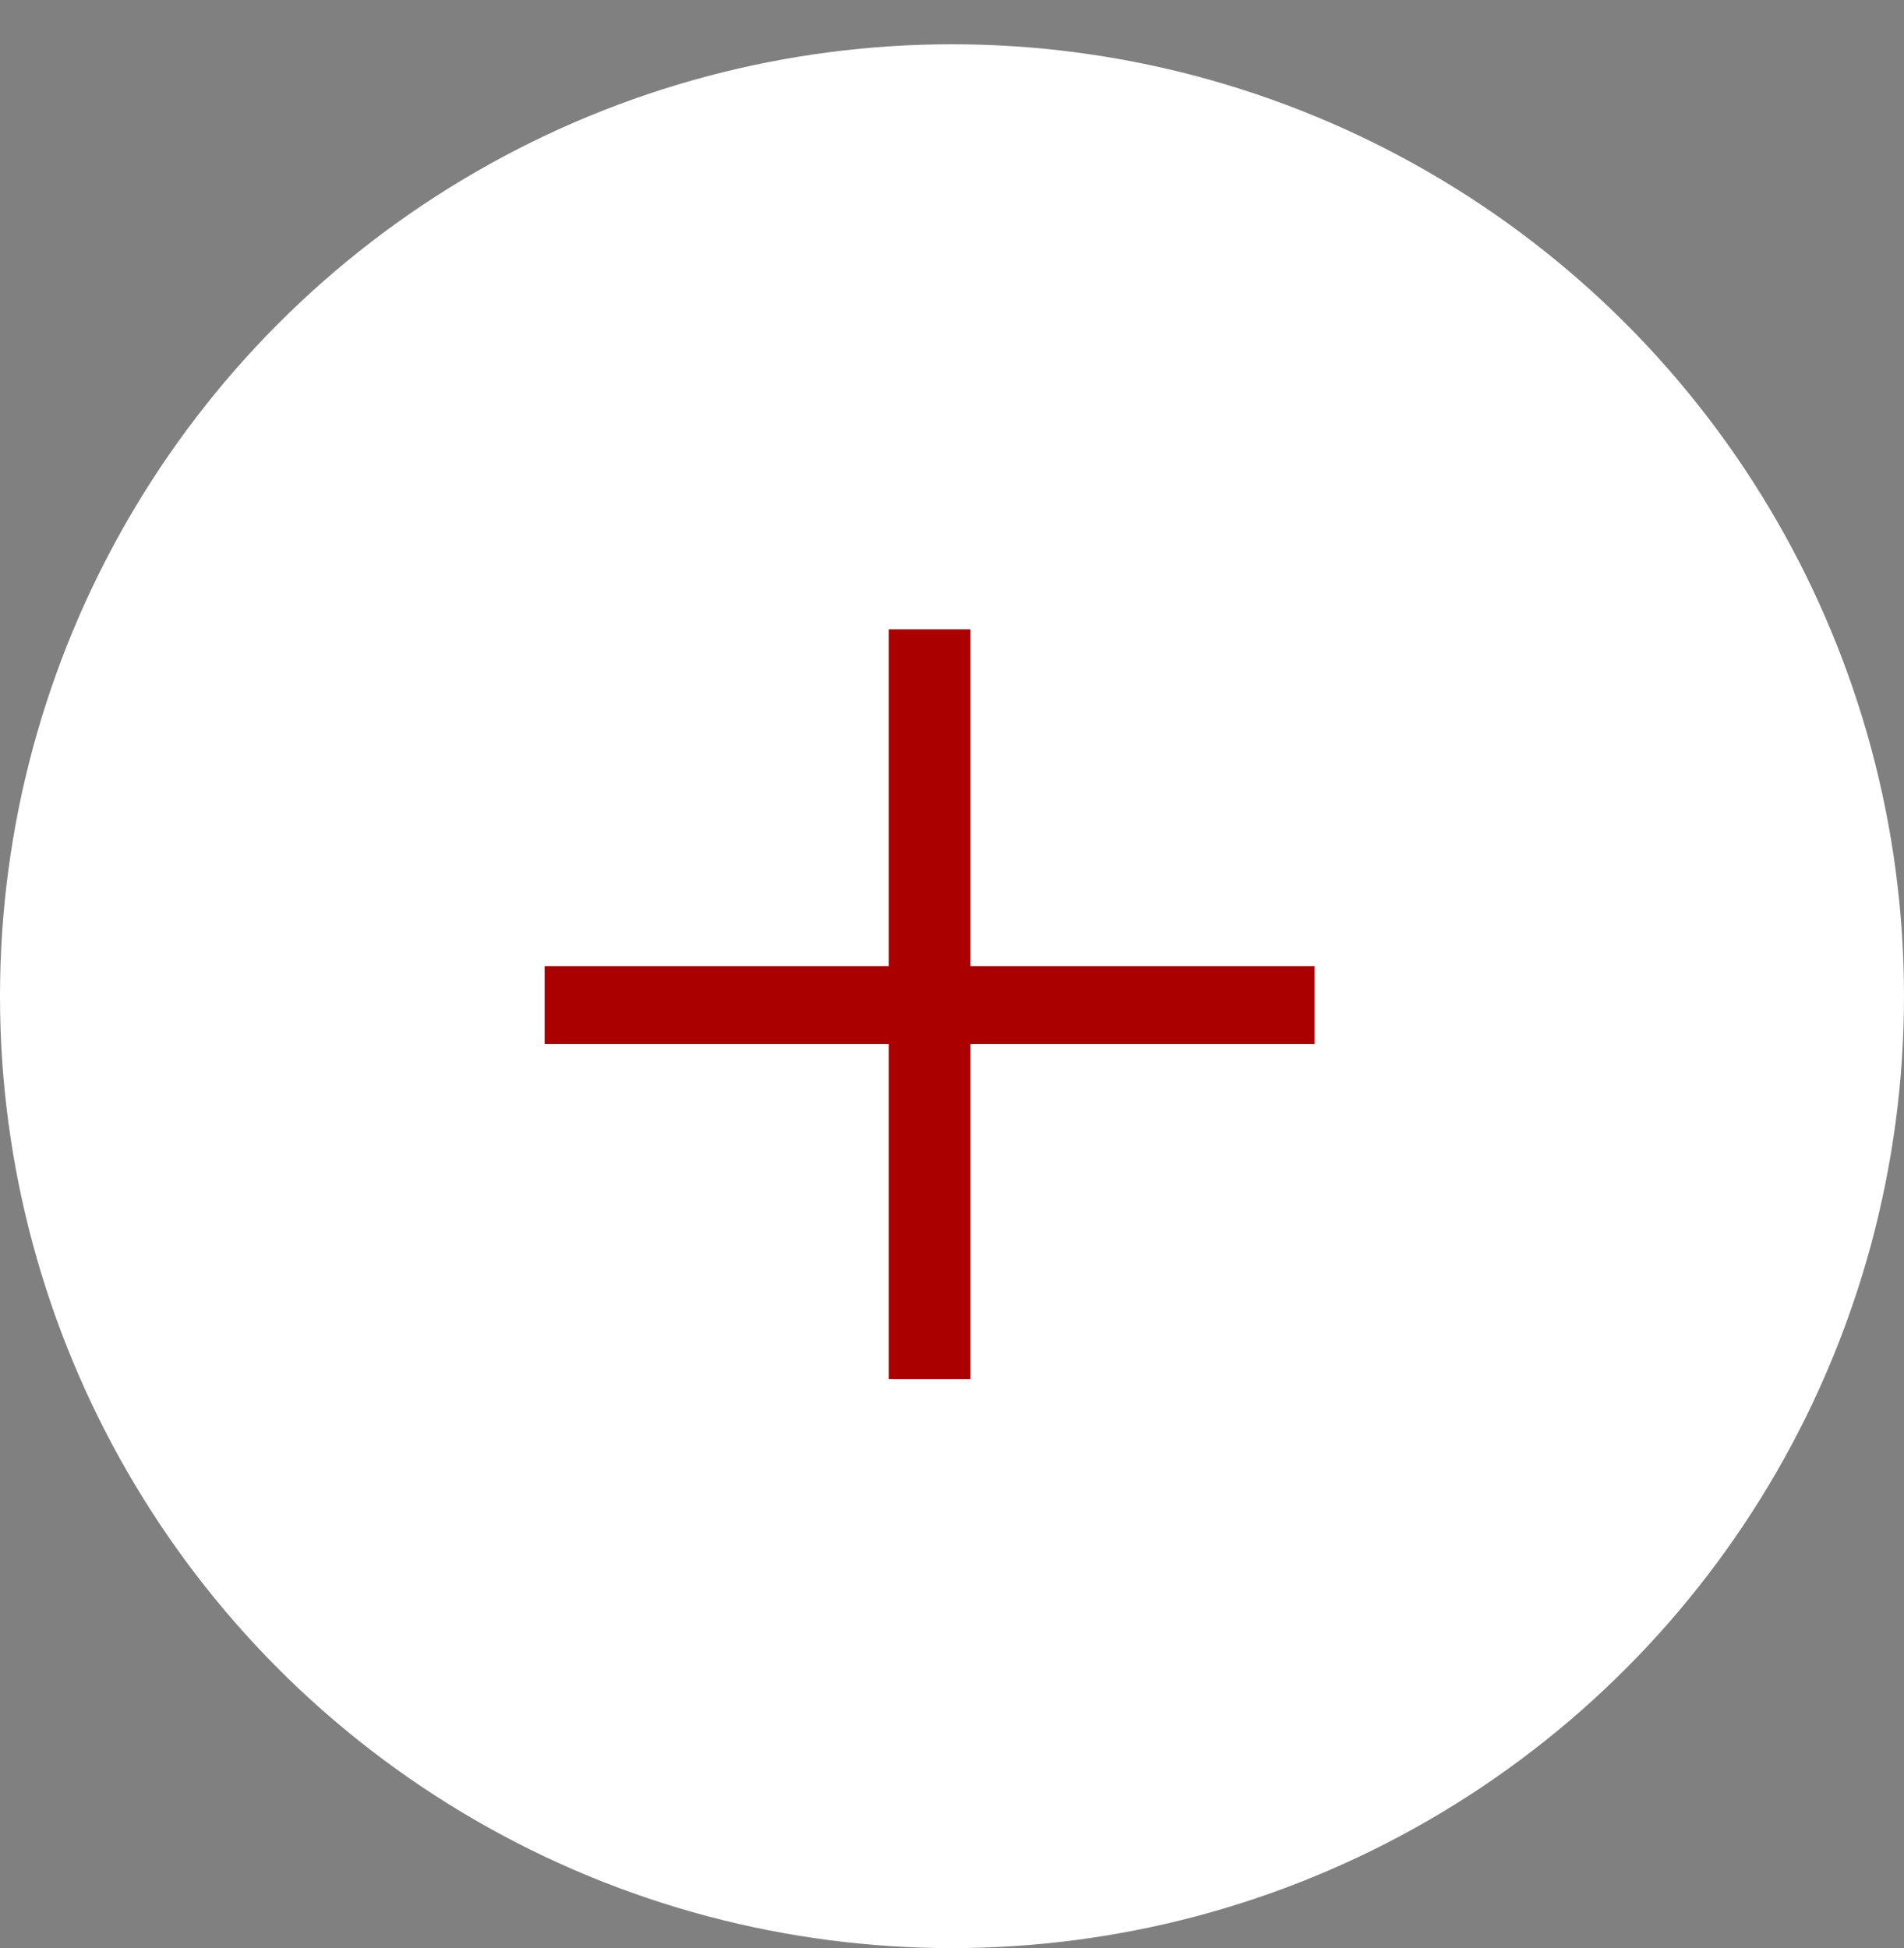
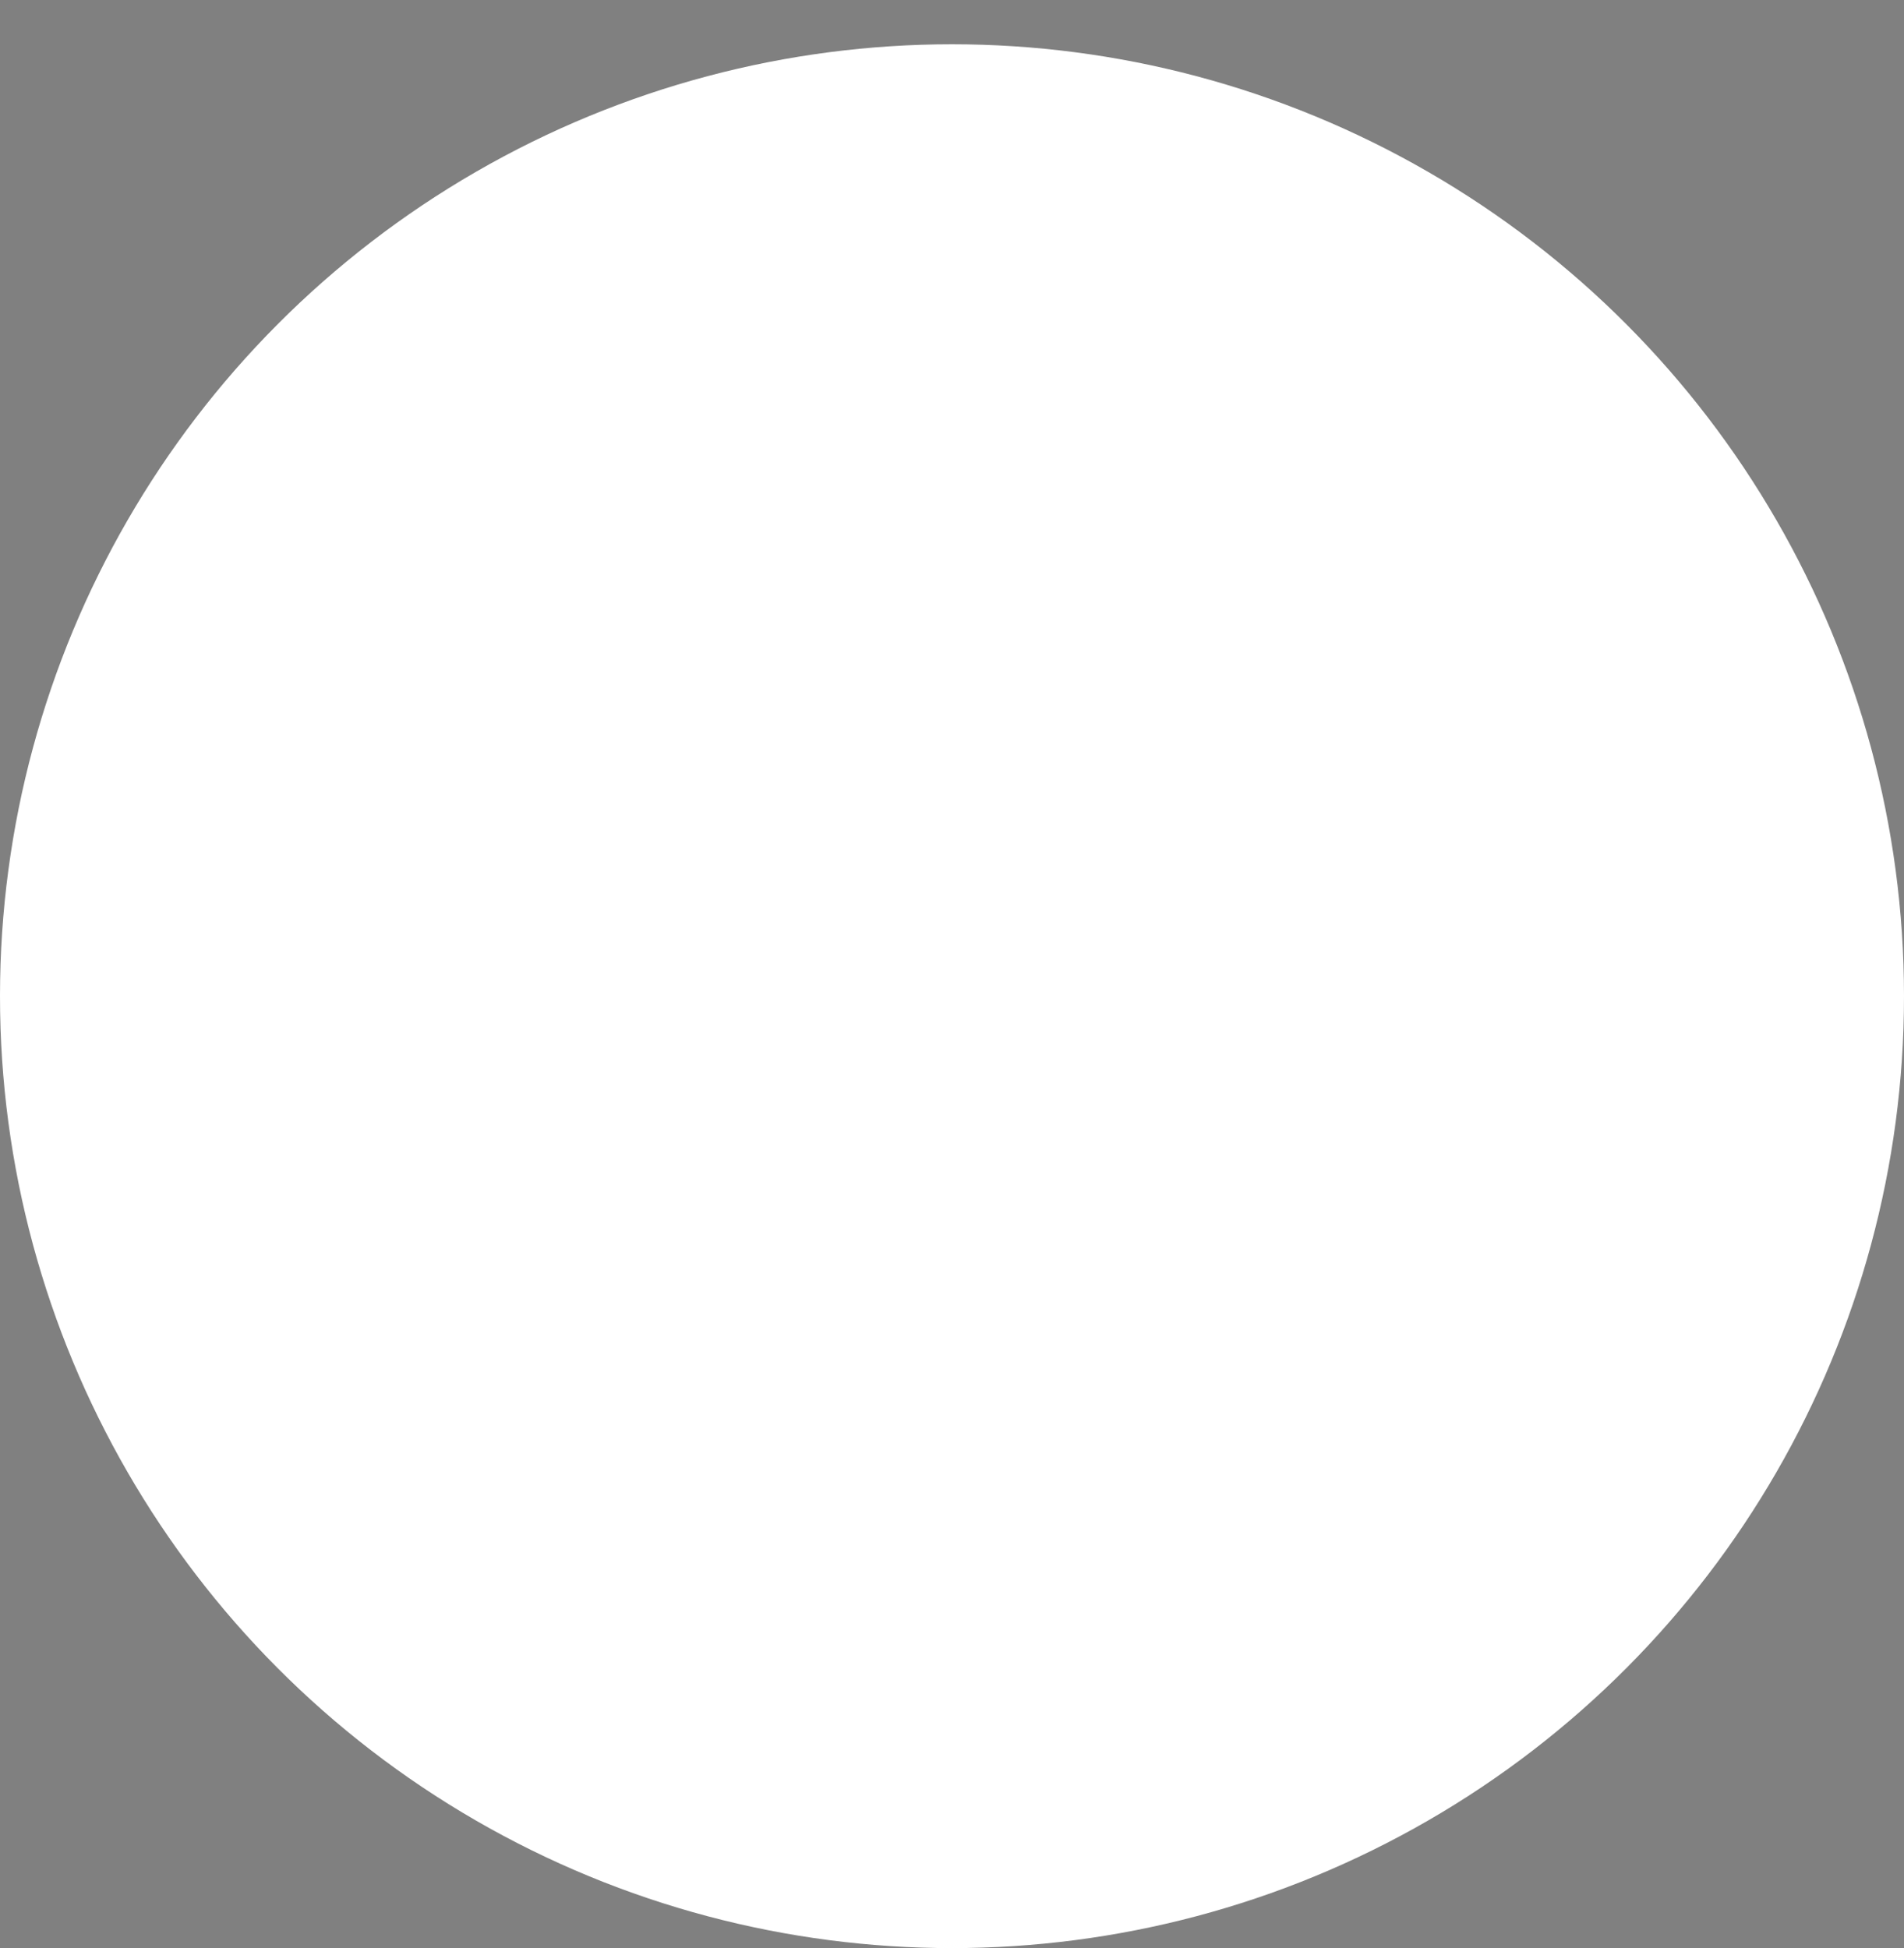
<svg xmlns="http://www.w3.org/2000/svg" width="43" height="44" viewBox="0 0 43 44" fill="none">
  <rect x="0" y="0" width="43" height="44" fill="#808080" stroke="none" />
  <circle cx="21.5" cy="22.5" r="21.5" fill="white" />
-   <path d="M20.073 31.15V14.214H21.914V31.15H20.073ZM12.3 23.582V21.823H29.686V23.582H12.3Z" fill="#AB0000" />
</svg>